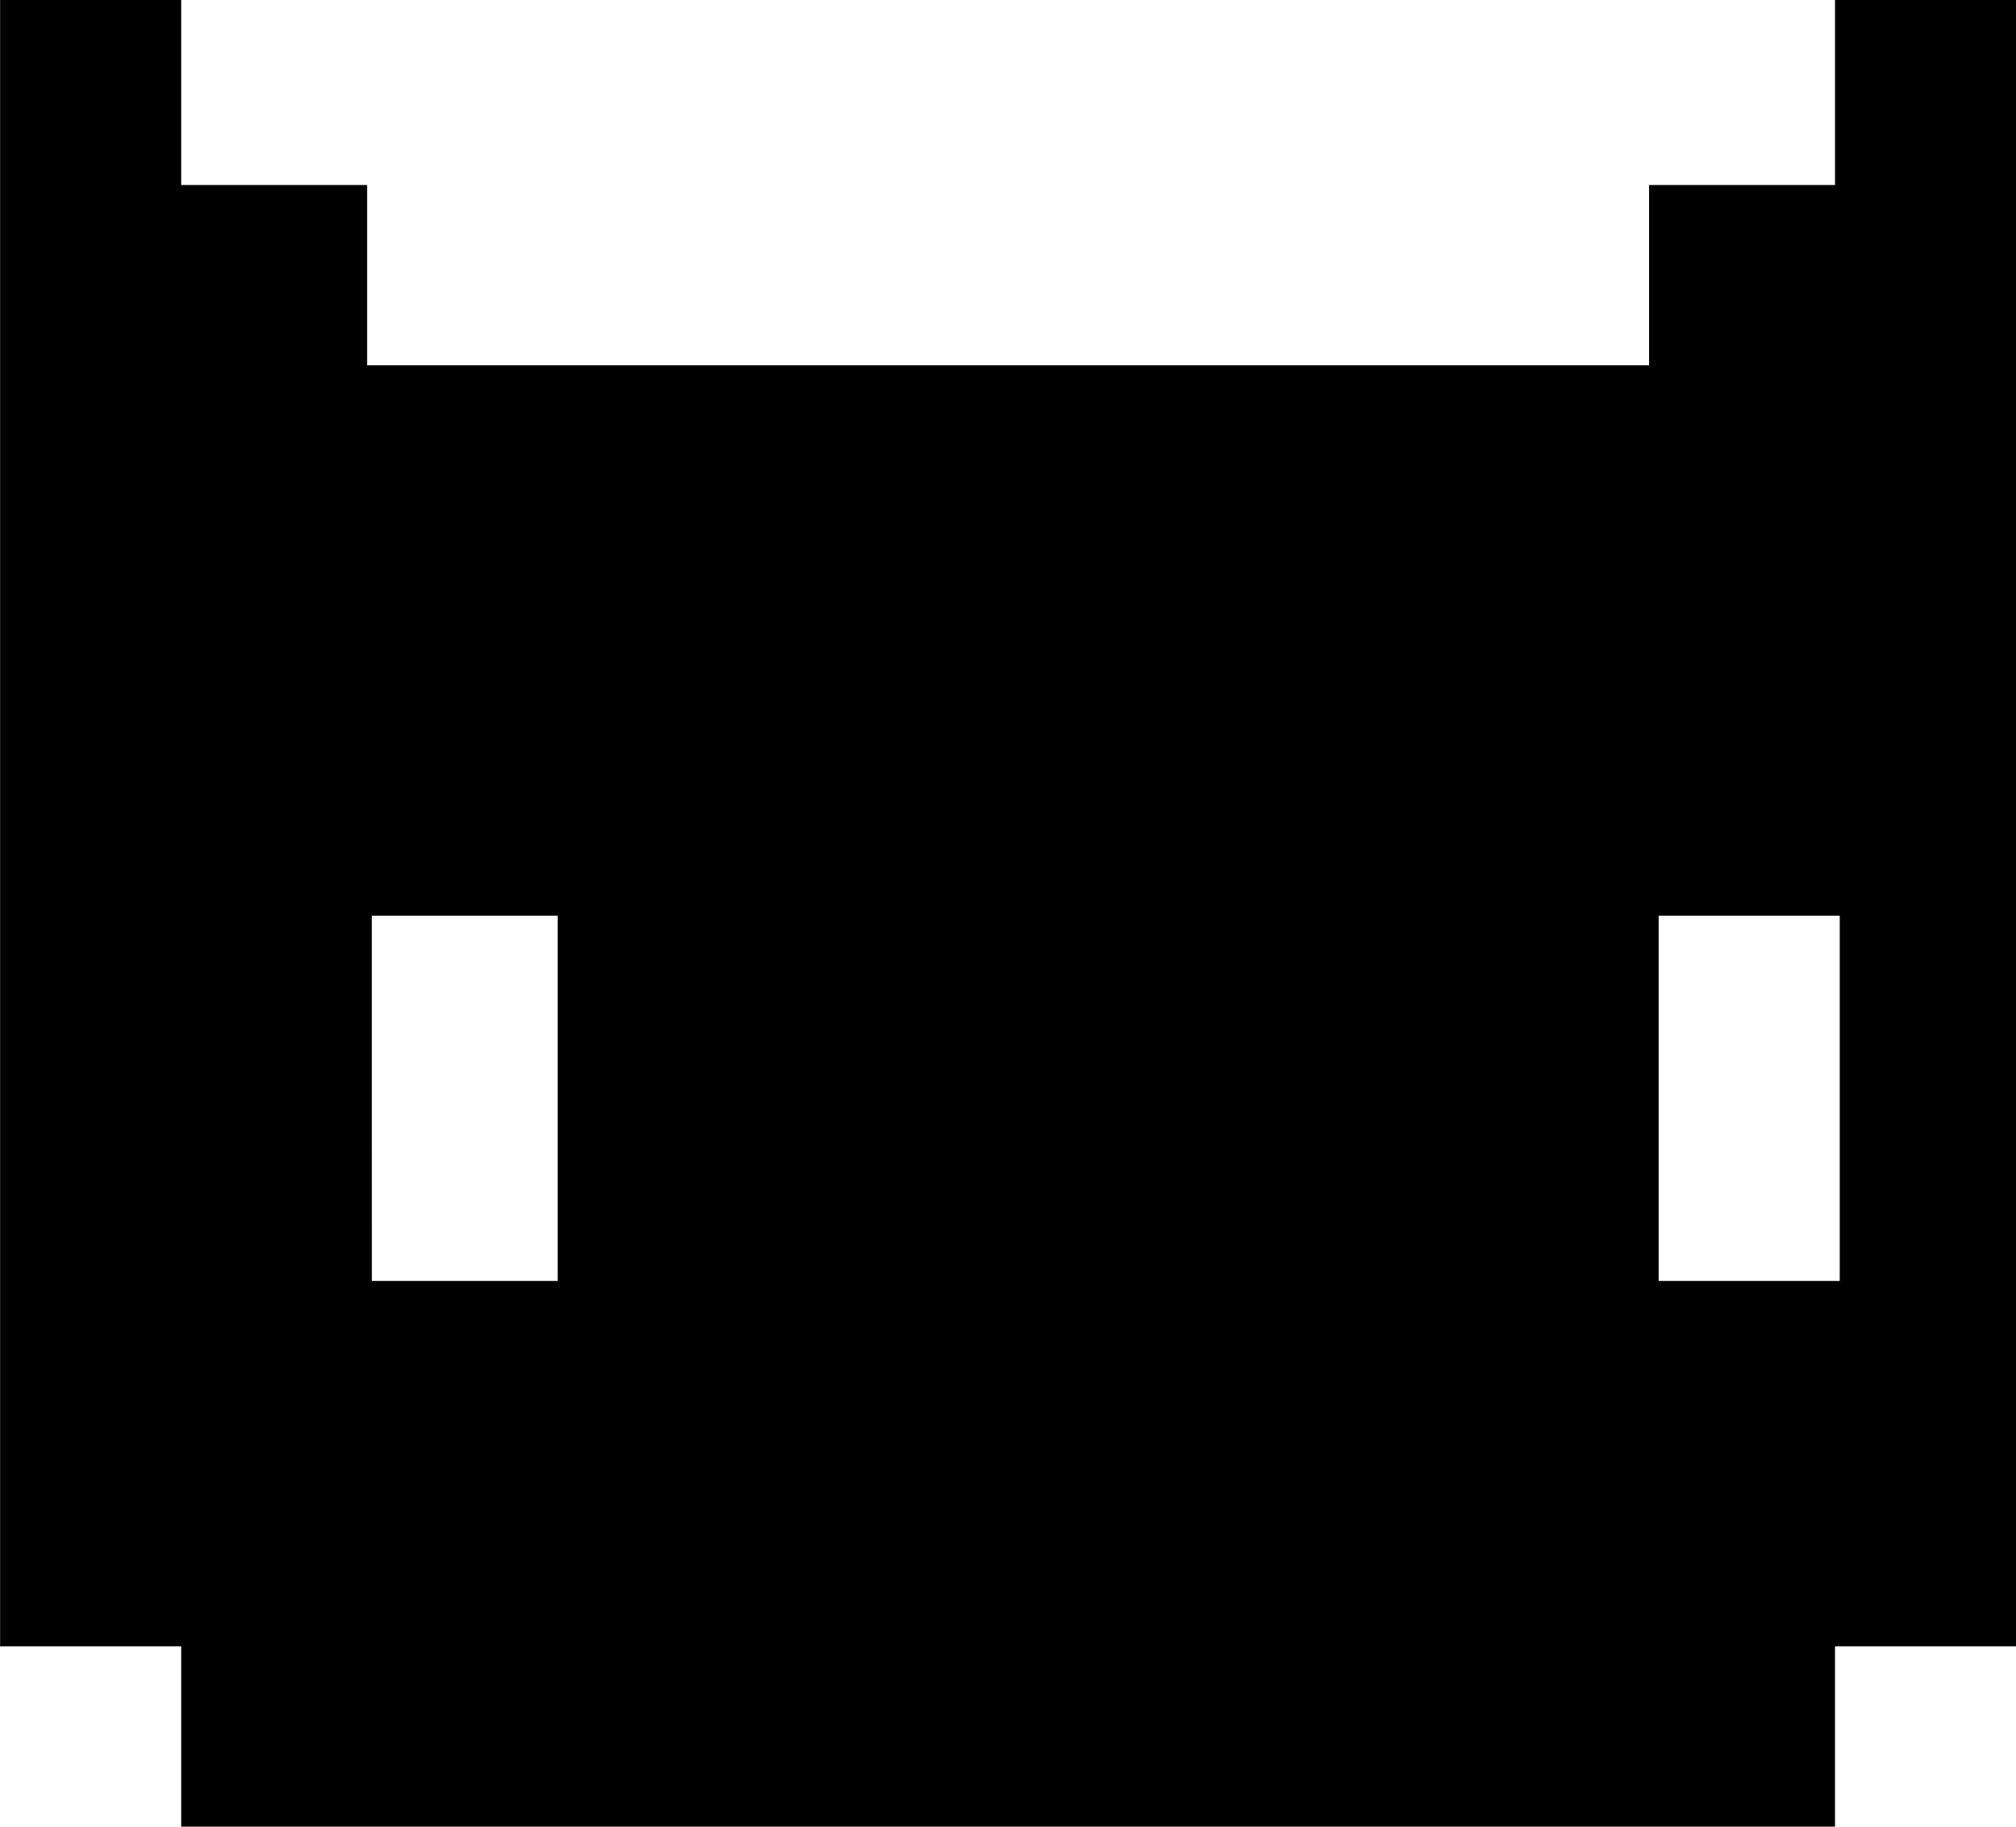
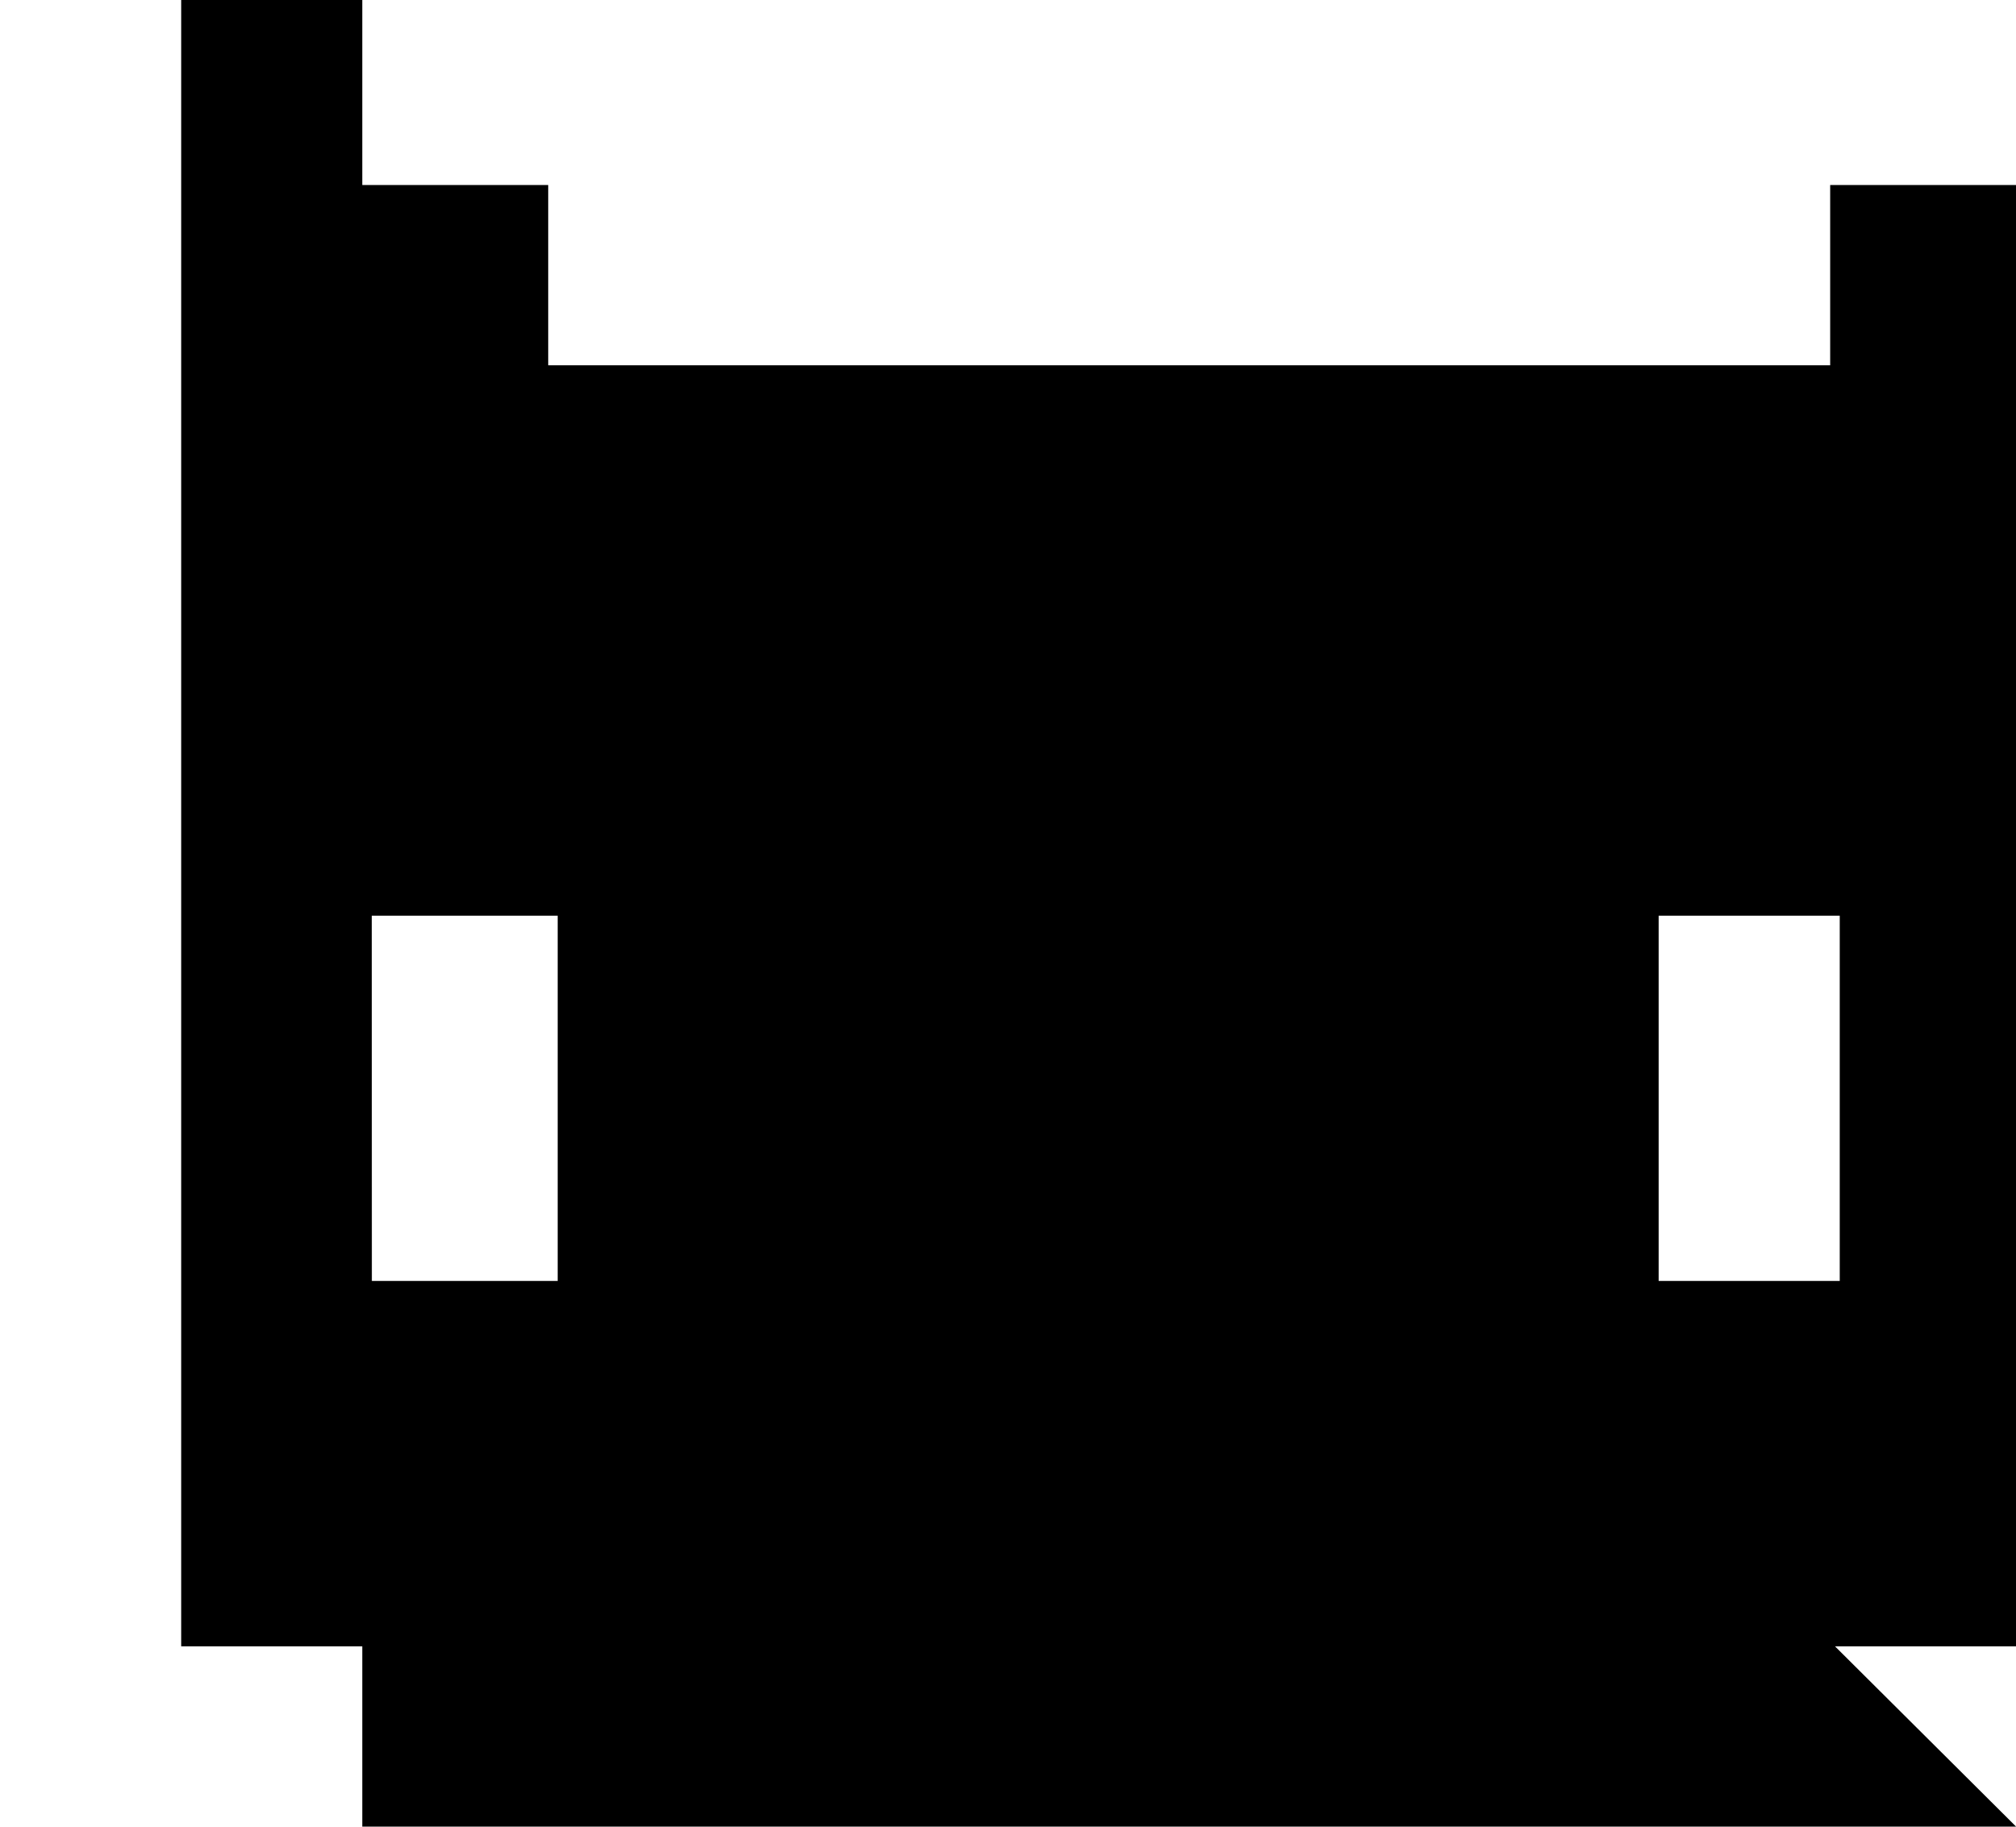
<svg xmlns="http://www.w3.org/2000/svg" xml:space="preserve" id="svg1" width="77.209" height="69.968" version="1.1" viewBox="0 0 20.428 18.512">
  <g id="layer1" transform="translate(687.8 -839.674)">
-     <path id="path32-8-2-6-5-4-4" fill="#000" fill-opacity="1" stroke-width=".569" d="M-669.206 856.359h1.835v-16.685h-1.835v1.875h-1.884v1.827h-12.99v-1.827h-1.884v-1.875h-1.835v16.685h1.835v1.827h16.758zm-1.787-7.405h1.835v3.702h-1.835zm-13.04 0h1.884v3.702h-1.883z" />
+     <path id="path32-8-2-6-5-4-4" fill="#000" fill-opacity="1" stroke-width=".569" d="M-669.206 856.359h1.835v-16.685v1.875h-1.884v1.827h-12.99v-1.827h-1.884v-1.875h-1.835v16.685h1.835v1.827h16.758zm-1.787-7.405h1.835v3.702h-1.835zm-13.04 0h1.884v3.702h-1.883z" />
  </g>
  <style id="style1" type="text/css">.st0{fill:#fff}.st1{fill-rule:evenodd;clip-rule:evenodd}</style>
</svg>